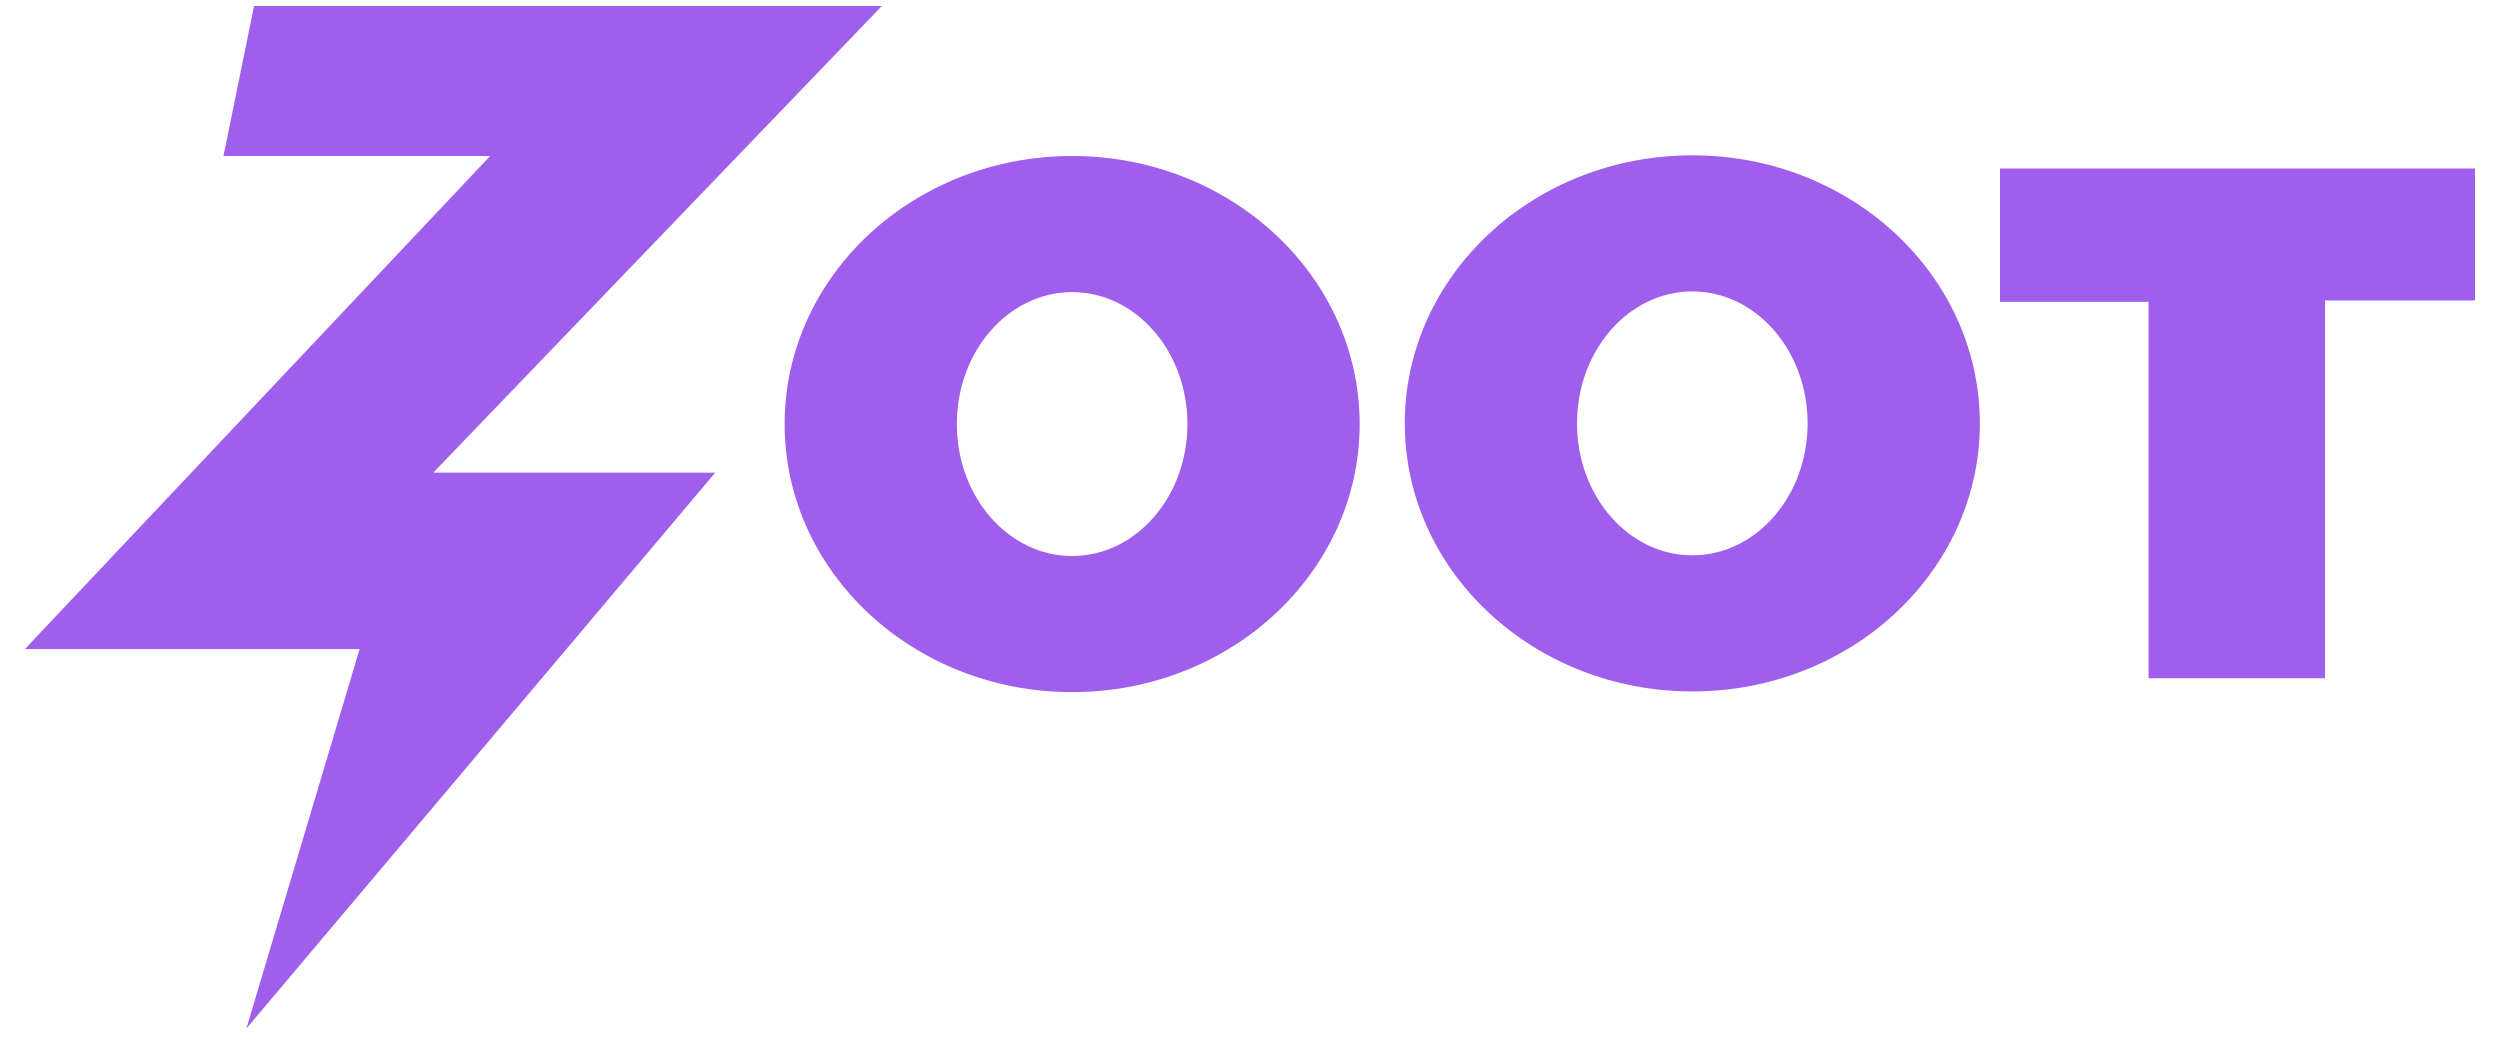
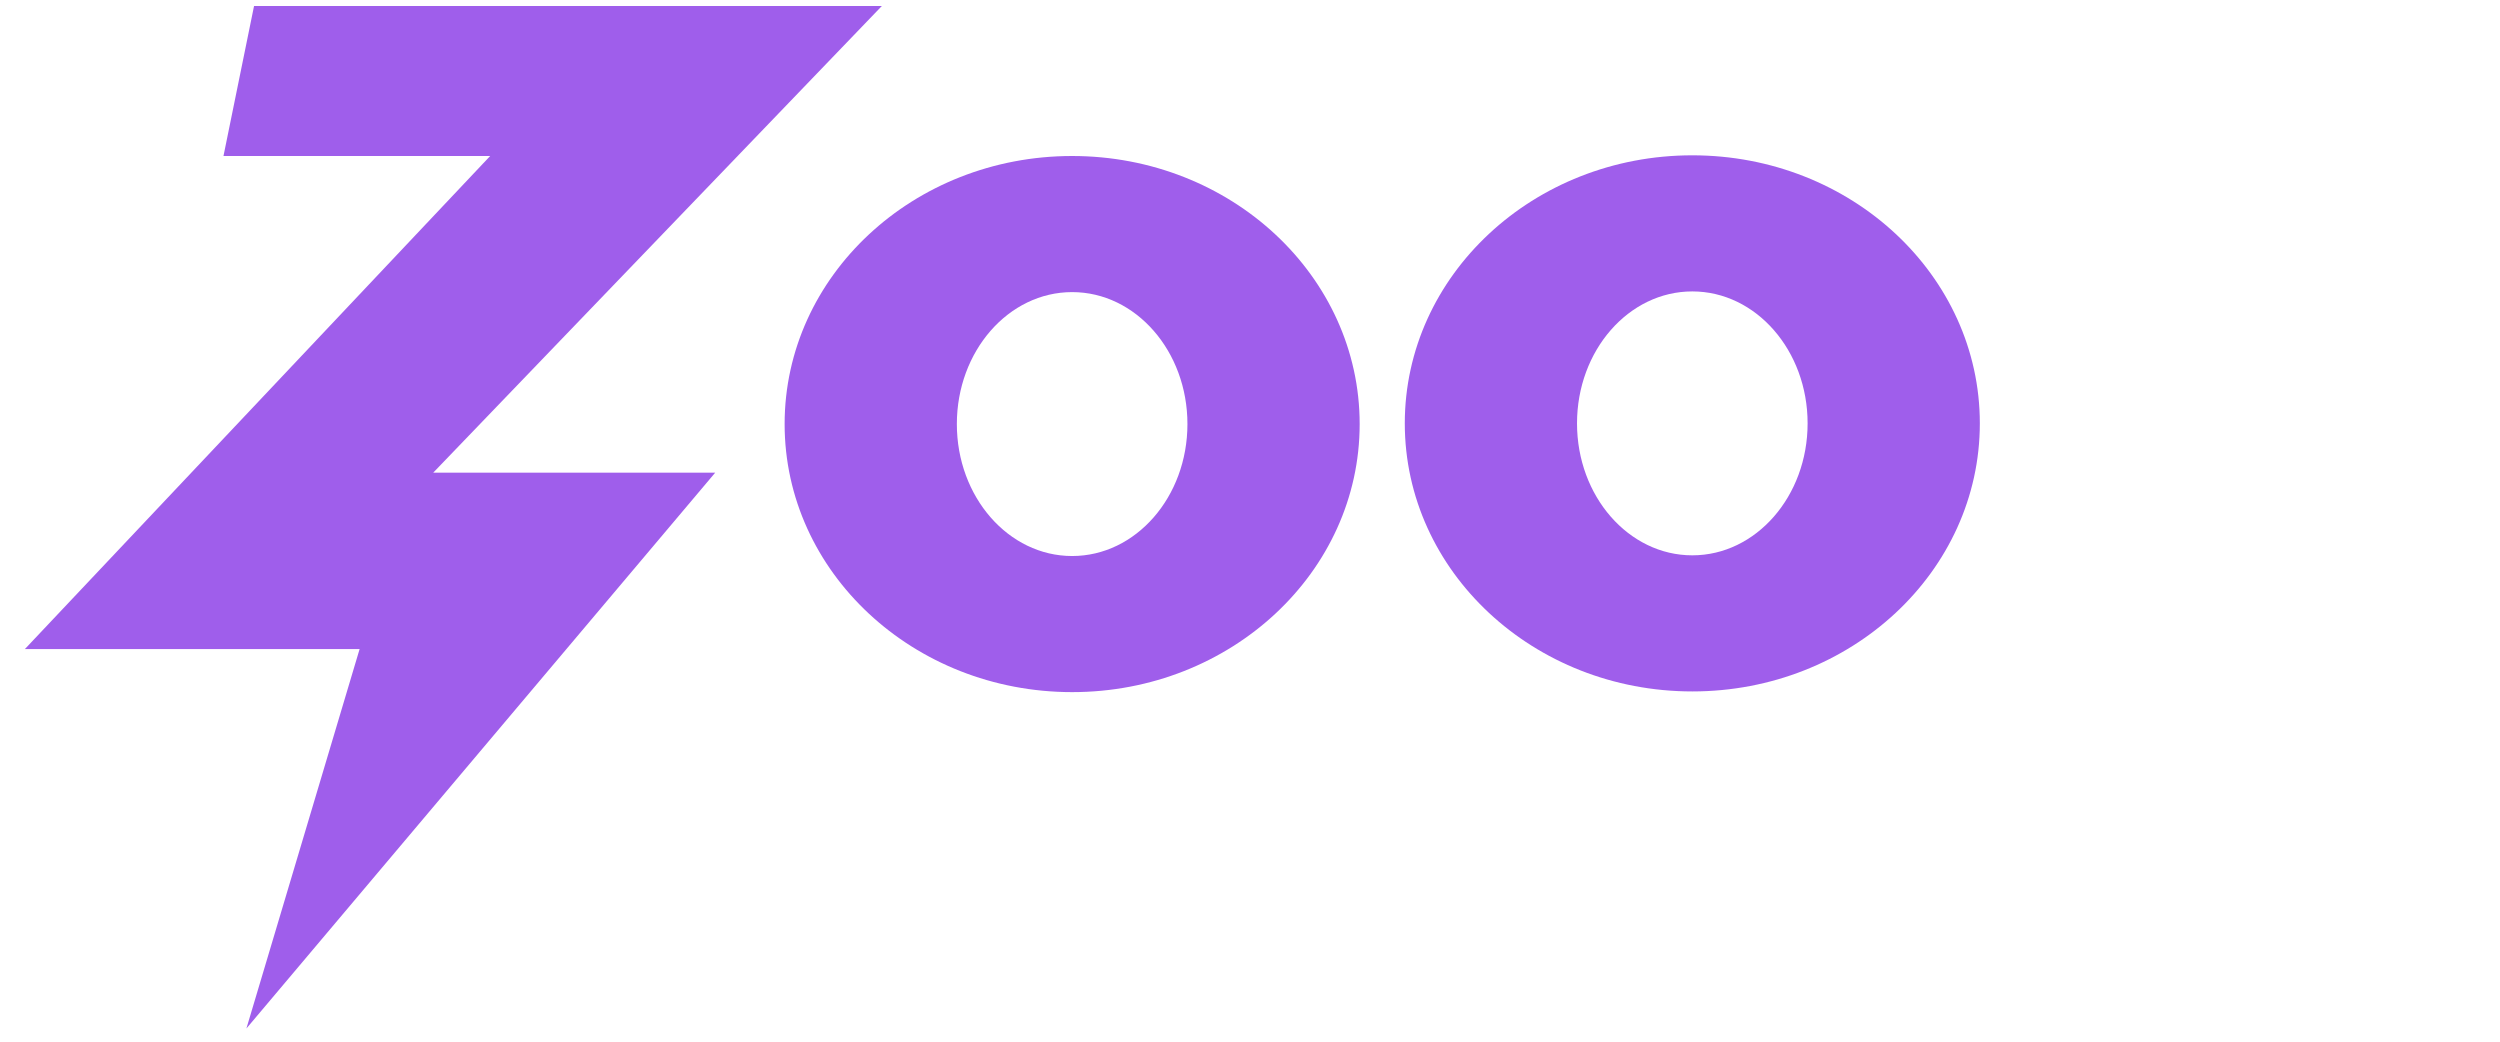
<svg xmlns="http://www.w3.org/2000/svg" version="1.1" id="Layer_1" x="0px" y="0px" viewBox="0 0 1200 500" style="enable-background:new 0 0 1200 500;" xml:space="preserve">
  <style type="text/css">
	.st0{fill:#9F5EEB;}
</style>
  <g>
    <polygon class="st0" points="172.61,311.56 11.93,311.56 235.28,74.88 107.27,74.88 121.94,2.88 423.29,2.88 207.94,226.89    343.29,226.89 118.27,493.68  " />
    <g>
      <path class="st0" d="M514.63,74.88c-76.22,0-138.01,57.61-138.01,128.67s61.79,128.67,138.01,128.67s138.01-57.61,138.01-128.67    S590.85,74.88,514.63,74.88z M514.63,266.89c-30.56,0-55.34-28.36-55.34-63.34s24.78-63.34,55.34-63.34    c30.56,0,55.34,28.36,55.34,63.34S545.19,266.89,514.63,266.89z" />
    </g>
-     <polygon class="st0" points="959.99,80.88 1188,80.88 1188,144.22 1116,144.22 1116,325.56 1031.32,325.56 1031.32,144.88    959.99,144.88  " />
    <g>
      <path class="st0" d="M812.31,74.55c-76.22,0-138.01,57.61-138.01,128.67s61.79,128.67,138.01,128.67s138.01-57.61,138.01-128.67    S888.53,74.55,812.31,74.55z M812.31,266.56c-30.56,0-55.34-28.36-55.34-63.34s24.78-63.34,55.34-63.34    c30.56,0,55.34,28.36,55.34,63.34S842.87,266.56,812.31,266.56z" />
    </g>
  </g>
</svg>